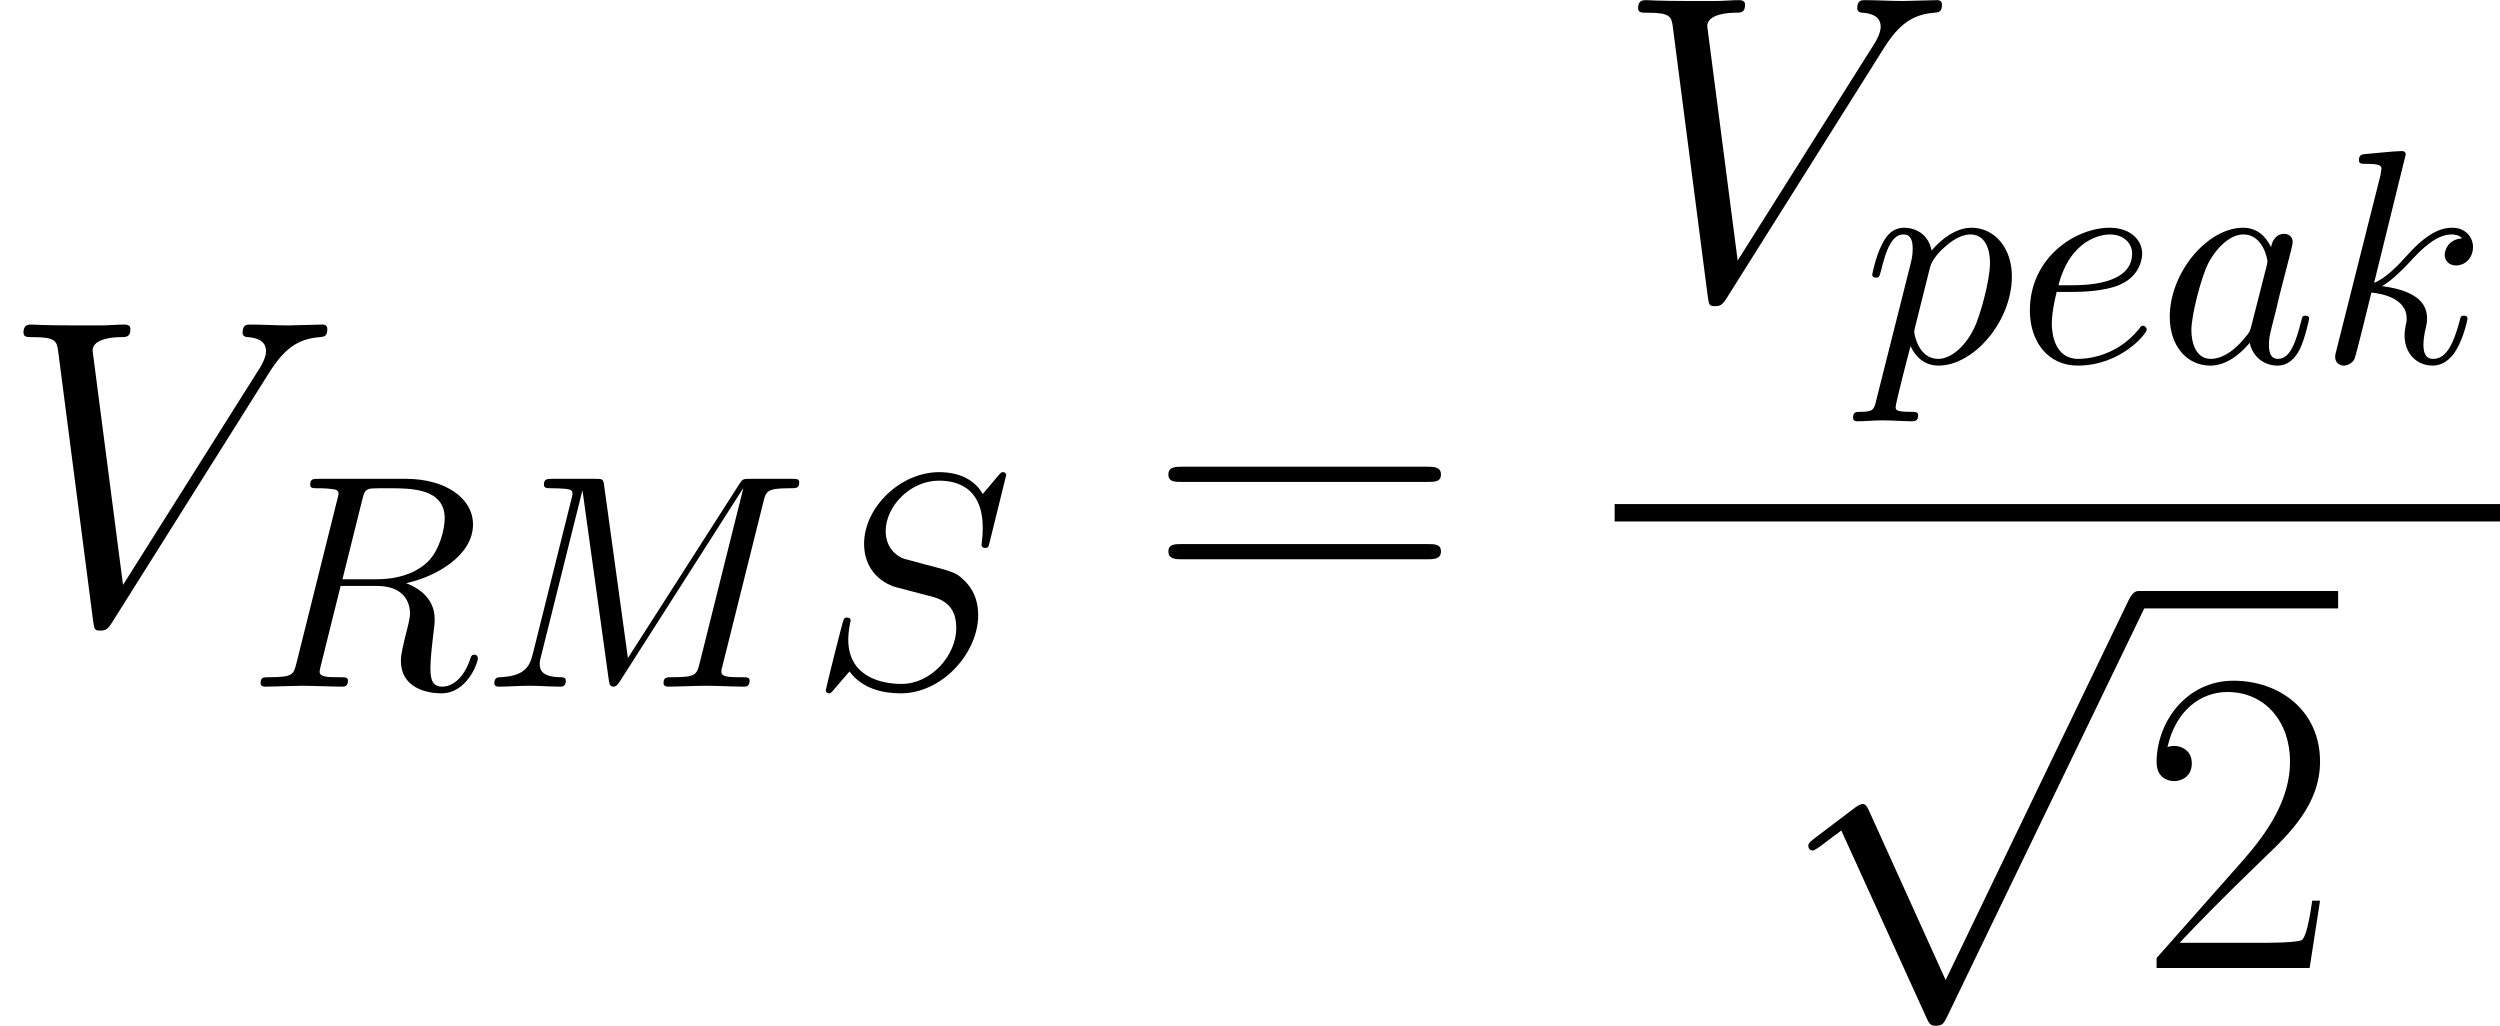
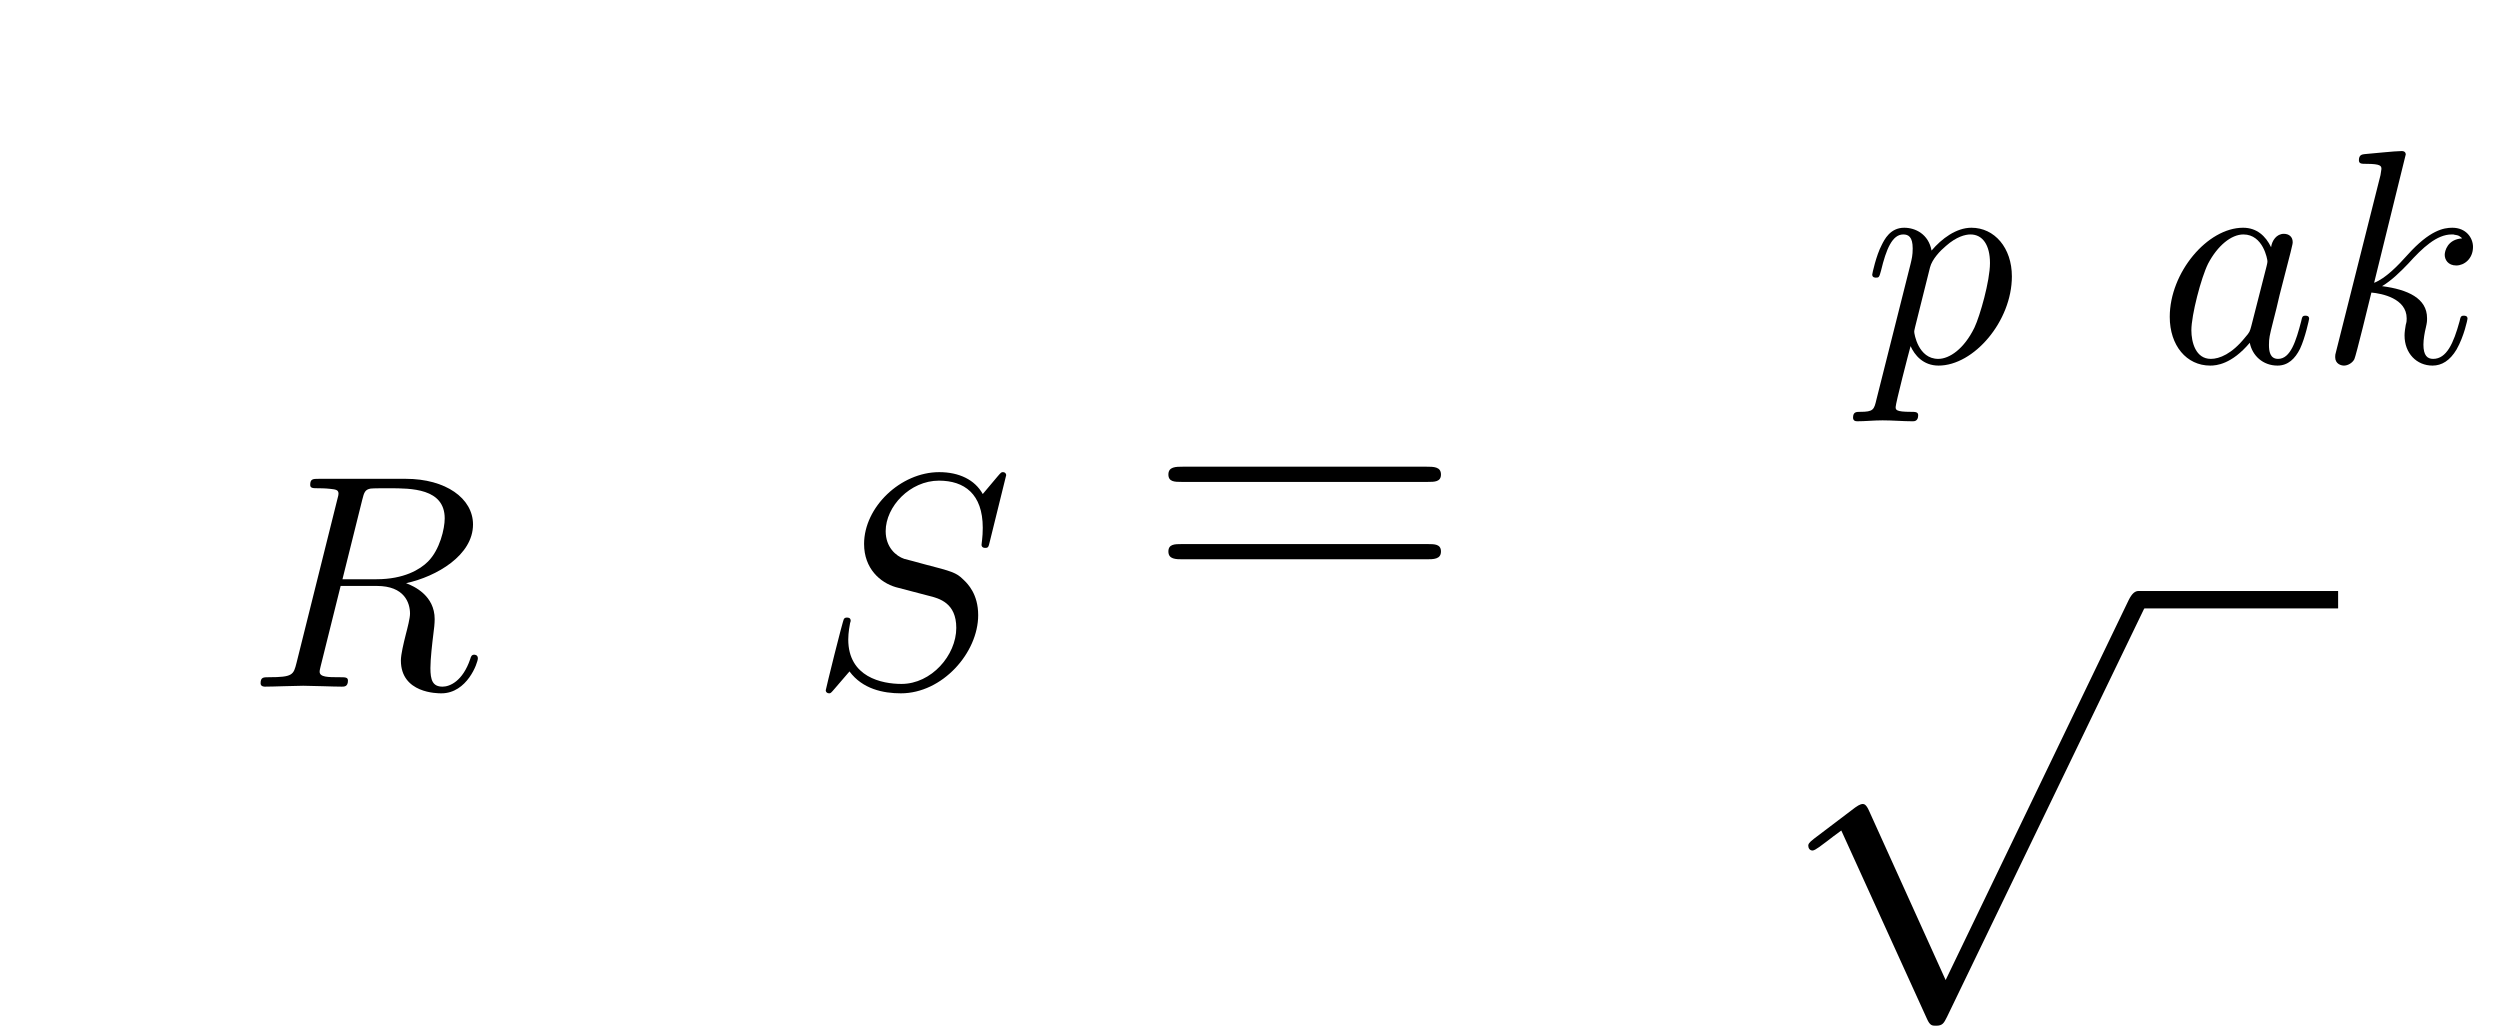
<svg xmlns="http://www.w3.org/2000/svg" xmlns:xlink="http://www.w3.org/1999/xlink" version="1.1" width="91.673pt" height="37.612pt" viewBox="187.289 81.063 91.673 37.612">
  <defs>
-     <path id="g2-86" d="M9.867-9.118C10.409-9.979 10.903-10.361 11.716-10.425C11.875-10.441 12.003-10.441 12.003-10.728C12.003-10.792 11.971-10.887 11.828-10.887C11.541-10.887 10.855-10.855 10.568-10.855C10.106-10.855 9.628-10.887 9.182-10.887C9.054-10.887 8.895-10.887 8.895-10.584C8.895-10.441 9.038-10.425 9.102-10.425C9.692-10.377 9.755-10.09 9.755-9.899C9.755-9.66 9.532-9.293 9.516-9.277L4.511-1.339L3.395-9.931C3.395-10.393 4.224-10.425 4.4-10.425C4.639-10.425 4.782-10.425 4.782-10.728C4.782-10.887 4.607-10.887 4.559-10.887C4.288-10.887 3.969-10.855 3.698-10.855H2.805C1.642-10.855 1.164-10.887 1.148-10.887C1.052-10.887 .861-10.887 .861-10.6C.861-10.425 .972-10.425 1.227-10.425C2.04-10.425 2.088-10.281 2.136-9.883L3.411-.048C3.459 .287 3.459 .335 3.682 .335C3.873 .335 3.953 .287 4.113 .032L9.867-9.118Z" />
-     <path id="g1-77" d="M10.332-6.762C10.433-7.164 10.455-7.275 11.292-7.275C11.549-7.275 11.649-7.275 11.649-7.498C11.649-7.621 11.537-7.621 11.348-7.621H9.875C9.585-7.621 9.574-7.621 9.44-7.409L5.367-1.049L4.497-7.364C4.463-7.621 4.441-7.621 4.151-7.621H2.622C2.41-7.621 2.287-7.621 2.287-7.409C2.287-7.275 2.388-7.275 2.611-7.275C2.756-7.275 2.957-7.264 3.091-7.253C3.269-7.23 3.336-7.197 3.336-7.074C3.336-7.03 3.325-6.996 3.292-6.862L1.875-1.183C1.763-.736 1.573-.379 .669-.346C.614-.346 .469-.335 .469-.134C.469-.033 .536 0 .625 0C.982 0 1.372-.033 1.741-.033C2.12-.033 2.522 0 2.89 0C2.946 0 3.091 0 3.091-.223C3.091-.346 2.968-.346 2.89-.346C2.254-.357 2.131-.58 2.131-.837C2.131-.915 2.142-.971 2.176-1.093L3.693-7.175H3.704L4.664-.257C4.686-.123 4.698 0 4.831 0C4.954 0 5.021-.123 5.077-.201L9.585-7.264H9.596L8-.87C7.889-.435 7.866-.346 6.985-.346C6.795-.346 6.673-.346 6.673-.134C6.673 0 6.806 0 6.84 0C7.152 0 7.911-.033 8.224-.033C8.681-.033 9.161 0 9.618 0C9.685 0 9.83 0 9.83-.223C9.83-.346 9.73-.346 9.518-.346C9.105-.346 8.793-.346 8.793-.547C8.793-.591 8.793-.614 8.848-.815L10.332-6.762Z" />
    <path id="g1-82" d="M4.184-6.851C4.251-7.119 4.285-7.23 4.497-7.264C4.597-7.275 4.954-7.275 5.177-7.275C5.97-7.275 7.208-7.275 7.208-6.17C7.208-5.791 7.03-5.021 6.594-4.586C6.304-4.296 5.713-3.939 4.709-3.939H3.459L4.184-6.851ZM5.791-3.794C6.918-4.039 8.246-4.82 8.246-5.947C8.246-6.907 7.242-7.621 5.78-7.621H2.6C2.377-7.621 2.276-7.621 2.276-7.398C2.276-7.275 2.377-7.275 2.589-7.275C2.611-7.275 2.823-7.275 3.013-7.253C3.214-7.23 3.314-7.219 3.314-7.074C3.314-7.03 3.303-6.996 3.269-6.862L1.774-.87C1.663-.435 1.64-.346 .759-.346C.558-.346 .457-.346 .457-.123C.457 0 .591 0 .614 0C.926 0 1.707-.033 2.02-.033S3.124 0 3.437 0C3.526 0 3.66 0 3.66-.223C3.66-.346 3.559-.346 3.347-.346C2.935-.346 2.622-.346 2.622-.547C2.622-.614 2.644-.669 2.656-.736L3.392-3.693H4.72C5.735-3.693 5.936-3.068 5.936-2.678C5.936-2.511 5.847-2.165 5.78-1.908C5.702-1.596 5.601-1.183 5.601-.96C5.601 .245 6.94 .245 7.085 .245C8.034 .245 8.424-.881 8.424-1.038C8.424-1.172 8.302-1.172 8.29-1.172C8.19-1.172 8.168-1.093 8.145-1.015C7.866-.19 7.387 0 7.13 0C6.762 0 6.684-.245 6.684-.681C6.684-1.027 6.751-1.596 6.795-1.953C6.818-2.109 6.84-2.321 6.84-2.477C6.84-3.336 6.092-3.682 5.791-3.794Z" />
    <path id="g1-83" d="M7.197-7.755C7.197-7.788 7.175-7.866 7.074-7.866C7.018-7.866 7.007-7.855 6.873-7.699L6.338-7.063C6.048-7.588 5.467-7.866 4.742-7.866C3.325-7.866 1.986-6.583 1.986-5.233C1.986-4.329 2.578-3.816 3.147-3.649L4.341-3.336C4.753-3.236 5.367-3.068 5.367-2.154C5.367-1.149 4.452-.1 3.359-.1C2.644-.1 1.406-.346 1.406-1.73C1.406-1.997 1.462-2.265 1.473-2.332C1.484-2.377 1.495-2.388 1.495-2.41C1.495-2.522 1.417-2.533 1.361-2.533S1.283-2.522 1.25-2.488C1.205-2.444 .58 .1 .58 .134C.58 .201 .636 .245 .703 .245C.759 .245 .77 .234 .904 .078L1.451-.558C1.93 .089 2.689 .245 3.336 .245C4.854 .245 6.17-1.239 6.17-2.622C6.17-3.392 5.791-3.771 5.624-3.928C5.367-4.184 5.2-4.229 4.207-4.486C3.961-4.553 3.559-4.664 3.459-4.686C3.158-4.787 2.778-5.11 2.778-5.702C2.778-6.606 3.671-7.554 4.731-7.554C5.657-7.554 6.338-7.074 6.338-5.825C6.338-5.467 6.293-5.267 6.293-5.2C6.293-5.189 6.293-5.088 6.427-5.088C6.539-5.088 6.55-5.122 6.594-5.311L7.197-7.755Z" />
    <path id="g1-97" d="M4.162-4.218C3.961-4.631 3.638-4.932 3.135-4.932C1.83-4.932 .446-3.292 .446-1.663C.446-.614 1.06 .123 1.93 .123C2.154 .123 2.711 .078 3.381-.714C3.47-.245 3.861 .123 4.396 .123C4.787 .123 5.043-.134 5.222-.491C5.412-.893 5.557-1.573 5.557-1.596C5.557-1.707 5.456-1.707 5.423-1.707C5.311-1.707 5.3-1.663 5.267-1.506C5.077-.781 4.876-.123 4.419-.123C4.117-.123 4.084-.413 4.084-.636C4.084-.881 4.106-.971 4.229-1.462C4.352-1.93 4.374-2.042 4.474-2.466L4.876-4.028C4.954-4.341 4.954-4.363 4.954-4.407C4.954-4.597 4.82-4.709 4.631-4.709C4.363-4.709 4.195-4.463 4.162-4.218ZM3.437-1.328C3.381-1.127 3.381-1.105 3.214-.915C2.723-.301 2.265-.123 1.953-.123C1.395-.123 1.239-.736 1.239-1.172C1.239-1.73 1.596-3.102 1.852-3.615C2.198-4.274 2.7-4.686 3.147-4.686C3.872-4.686 4.028-3.771 4.028-3.704S4.006-3.571 3.995-3.515L3.437-1.328Z" />
-     <path id="g1-101" d="M2.087-2.578C2.41-2.578 3.236-2.6 3.794-2.834C4.575-3.169 4.631-3.827 4.631-3.983C4.631-4.474 4.207-4.932 3.437-4.932C2.198-4.932 .513-3.85 .513-1.897C.513-.759 1.172 .123 2.265 .123C3.861 .123 4.798-1.06 4.798-1.194C4.798-1.261 4.731-1.339 4.664-1.339C4.608-1.339 4.586-1.317 4.519-1.227C3.638-.123 2.421-.123 2.287-.123C1.417-.123 1.317-1.06 1.317-1.417C1.317-1.551 1.328-1.897 1.495-2.578H2.087ZM1.562-2.823C1.997-4.519 3.147-4.686 3.437-4.686C3.961-4.686 4.262-4.363 4.262-3.983C4.262-2.823 2.477-2.823 2.02-2.823H1.562Z" />
    <path id="g1-107" d="M3.202-7.621C3.202-7.632 3.202-7.744 3.057-7.744C2.801-7.744 1.986-7.654 1.696-7.632C1.607-7.621 1.484-7.61 1.484-7.409C1.484-7.275 1.584-7.275 1.752-7.275C2.287-7.275 2.31-7.197 2.31-7.085L2.276-6.862L.658-.435C.614-.279 .614-.257 .614-.19C.614 .067 .837 .123 .937 .123C1.082 .123 1.25 .022 1.317-.112C1.372-.212 1.875-2.276 1.942-2.555C2.321-2.522 3.236-2.343 3.236-1.607C3.236-1.529 3.236-1.484 3.202-1.372C3.18-1.239 3.158-1.105 3.158-.982C3.158-.324 3.604 .123 4.184 .123C4.519 .123 4.82-.056 5.066-.469C5.345-.96 5.467-1.573 5.467-1.596C5.467-1.707 5.367-1.707 5.334-1.707C5.222-1.707 5.211-1.663 5.177-1.506C4.954-.692 4.698-.123 4.207-.123C3.995-.123 3.85-.245 3.85-.647C3.85-.837 3.894-1.093 3.939-1.272C3.983-1.462 3.983-1.506 3.983-1.618C3.983-2.343 3.28-2.667 2.332-2.79C2.678-2.99 3.035-3.347 3.292-3.615C3.827-4.207 4.341-4.686 4.887-4.686C4.954-4.686 4.965-4.686 4.988-4.675C5.122-4.653 5.133-4.653 5.222-4.586C5.244-4.575 5.244-4.564 5.267-4.541C4.731-4.508 4.631-4.073 4.631-3.939C4.631-3.76 4.753-3.548 5.055-3.548C5.345-3.548 5.668-3.794 5.668-4.229C5.668-4.564 5.412-4.932 4.91-4.932C4.597-4.932 4.084-4.843 3.28-3.95C2.901-3.526 2.466-3.08 2.042-2.912L3.202-7.621Z" />
    <path id="g1-112" d="M.502 1.361C.413 1.741 .391 1.819-.1 1.819C-.234 1.819-.357 1.819-.357 2.031C-.357 2.12-.301 2.165-.212 2.165C.089 2.165 .413 2.131 .725 2.131C1.093 2.131 1.473 2.165 1.83 2.165C1.886 2.165 2.031 2.165 2.031 1.942C2.031 1.819 1.919 1.819 1.763 1.819C1.205 1.819 1.205 1.741 1.205 1.64C1.205 1.506 1.674-.312 1.752-.591C1.897-.268 2.209 .123 2.778 .123C4.073 .123 5.467-1.506 5.467-3.147C5.467-4.195 4.831-4.932 3.983-4.932C3.426-4.932 2.89-4.53 2.522-4.095C2.41-4.698 1.93-4.932 1.518-4.932C1.004-4.932 .792-4.497 .692-4.296C.491-3.916 .346-3.247 .346-3.214C.346-3.102 .457-3.102 .48-3.102C.591-3.102 .603-3.113 .669-3.359C.859-4.151 1.082-4.686 1.484-4.686C1.674-4.686 1.83-4.597 1.83-4.173C1.83-3.916 1.796-3.794 1.752-3.604L.502 1.361ZM2.466-3.481C2.544-3.783 2.845-4.095 3.046-4.262C3.437-4.608 3.76-4.686 3.95-4.686C4.396-4.686 4.664-4.296 4.664-3.638S4.296-1.696 4.095-1.272C3.716-.491 3.18-.123 2.767-.123C2.031-.123 1.886-1.049 1.886-1.116C1.886-1.138 1.886-1.16 1.919-1.294L2.466-3.481Z" />
    <path id="g0-112" d="M6.201 13.629L3.395 7.428C3.284 7.173 3.204 7.173 3.156 7.173C3.14 7.173 3.061 7.173 2.885 7.301L1.371 8.448C1.164 8.608 1.164 8.656 1.164 8.703C1.164 8.783 1.211 8.879 1.323 8.879C1.419 8.879 1.69 8.656 1.865 8.528C1.961 8.448 2.2 8.273 2.375 8.145L5.515 15.048C5.627 15.303 5.707 15.303 5.85 15.303C6.089 15.303 6.137 15.207 6.249 14.984L13.485 0C13.597-.223 13.597-.287 13.597-.319C13.597-.478 13.469-.638 13.278-.638C13.151-.638 13.039-.558 12.912-.303L6.201 13.629Z" />
-     <path id="g3-50" d="M6.647-2.471H6.36C6.201-1.339 6.073-1.148 6.009-1.052C5.93-.925 4.782-.925 4.559-.925H1.498C2.072-1.546 3.188-2.678 4.543-3.985C5.515-4.91 6.647-5.994 6.647-7.572C6.647-9.453 5.149-10.536 3.475-10.536C1.722-10.536 .654-8.99 .654-7.556C.654-6.934 1.116-6.854 1.307-6.854C1.467-6.854 1.945-6.95 1.945-7.508C1.945-8.002 1.53-8.145 1.307-8.145C1.211-8.145 1.116-8.13 1.052-8.098C1.355-9.453 2.279-10.122 3.252-10.122C4.639-10.122 5.547-9.022 5.547-7.572C5.547-6.185 4.734-4.989 3.826-3.953L.654-.367V0H6.265L6.647-2.471Z" />
    <path id="g3-61" d="M10.25-5.117C10.489-5.117 10.728-5.117 10.728-5.388C10.728-5.675 10.457-5.675 10.186-5.675H1.275C1.004-5.675 .733-5.675 .733-5.388C.733-5.117 .972-5.117 1.211-5.117H10.25ZM10.186-2.279C10.457-2.279 10.728-2.279 10.728-2.566C10.728-2.837 10.489-2.837 10.25-2.837H1.211C.972-2.837 .733-2.837 .733-2.566C.733-2.279 1.004-2.279 1.275-2.279H10.186Z" />
  </defs>
  <g id="page1">
    <use x="187.289" y="103.851" xlink:href="#g2-86" />
    <use x="196.388" y="106.242" xlink:href="#g1-82" />
    <use x="204.947" y="106.242" xlink:href="#g1-77" />
    <use x="216.988" y="106.242" xlink:href="#g1-83" />
    <use x="229.4" y="103.851" xlink:href="#g3-61" />
    <use x="246.497" y="91.955" xlink:href="#g2-86" />
    <use x="255.596" y="94.346" xlink:href="#g1-112" />
    <use x="261.21" y="94.346" xlink:href="#g1-101" />
    <use x="266.406" y="94.346" xlink:href="#g1-97" />
    <use x="272.304" y="94.346" xlink:href="#g1-107" />
-     <rect x="246.497" y="99.547" height=".638" width="32.465" />
    <use x="252.433" y="103.372" xlink:href="#g0-112" />
    <rect x="265.716" y="102.735" height=".638" width="7.31" />
    <use x="265.716" y="116.56" xlink:href="#g3-50" />
  </g>
</svg>